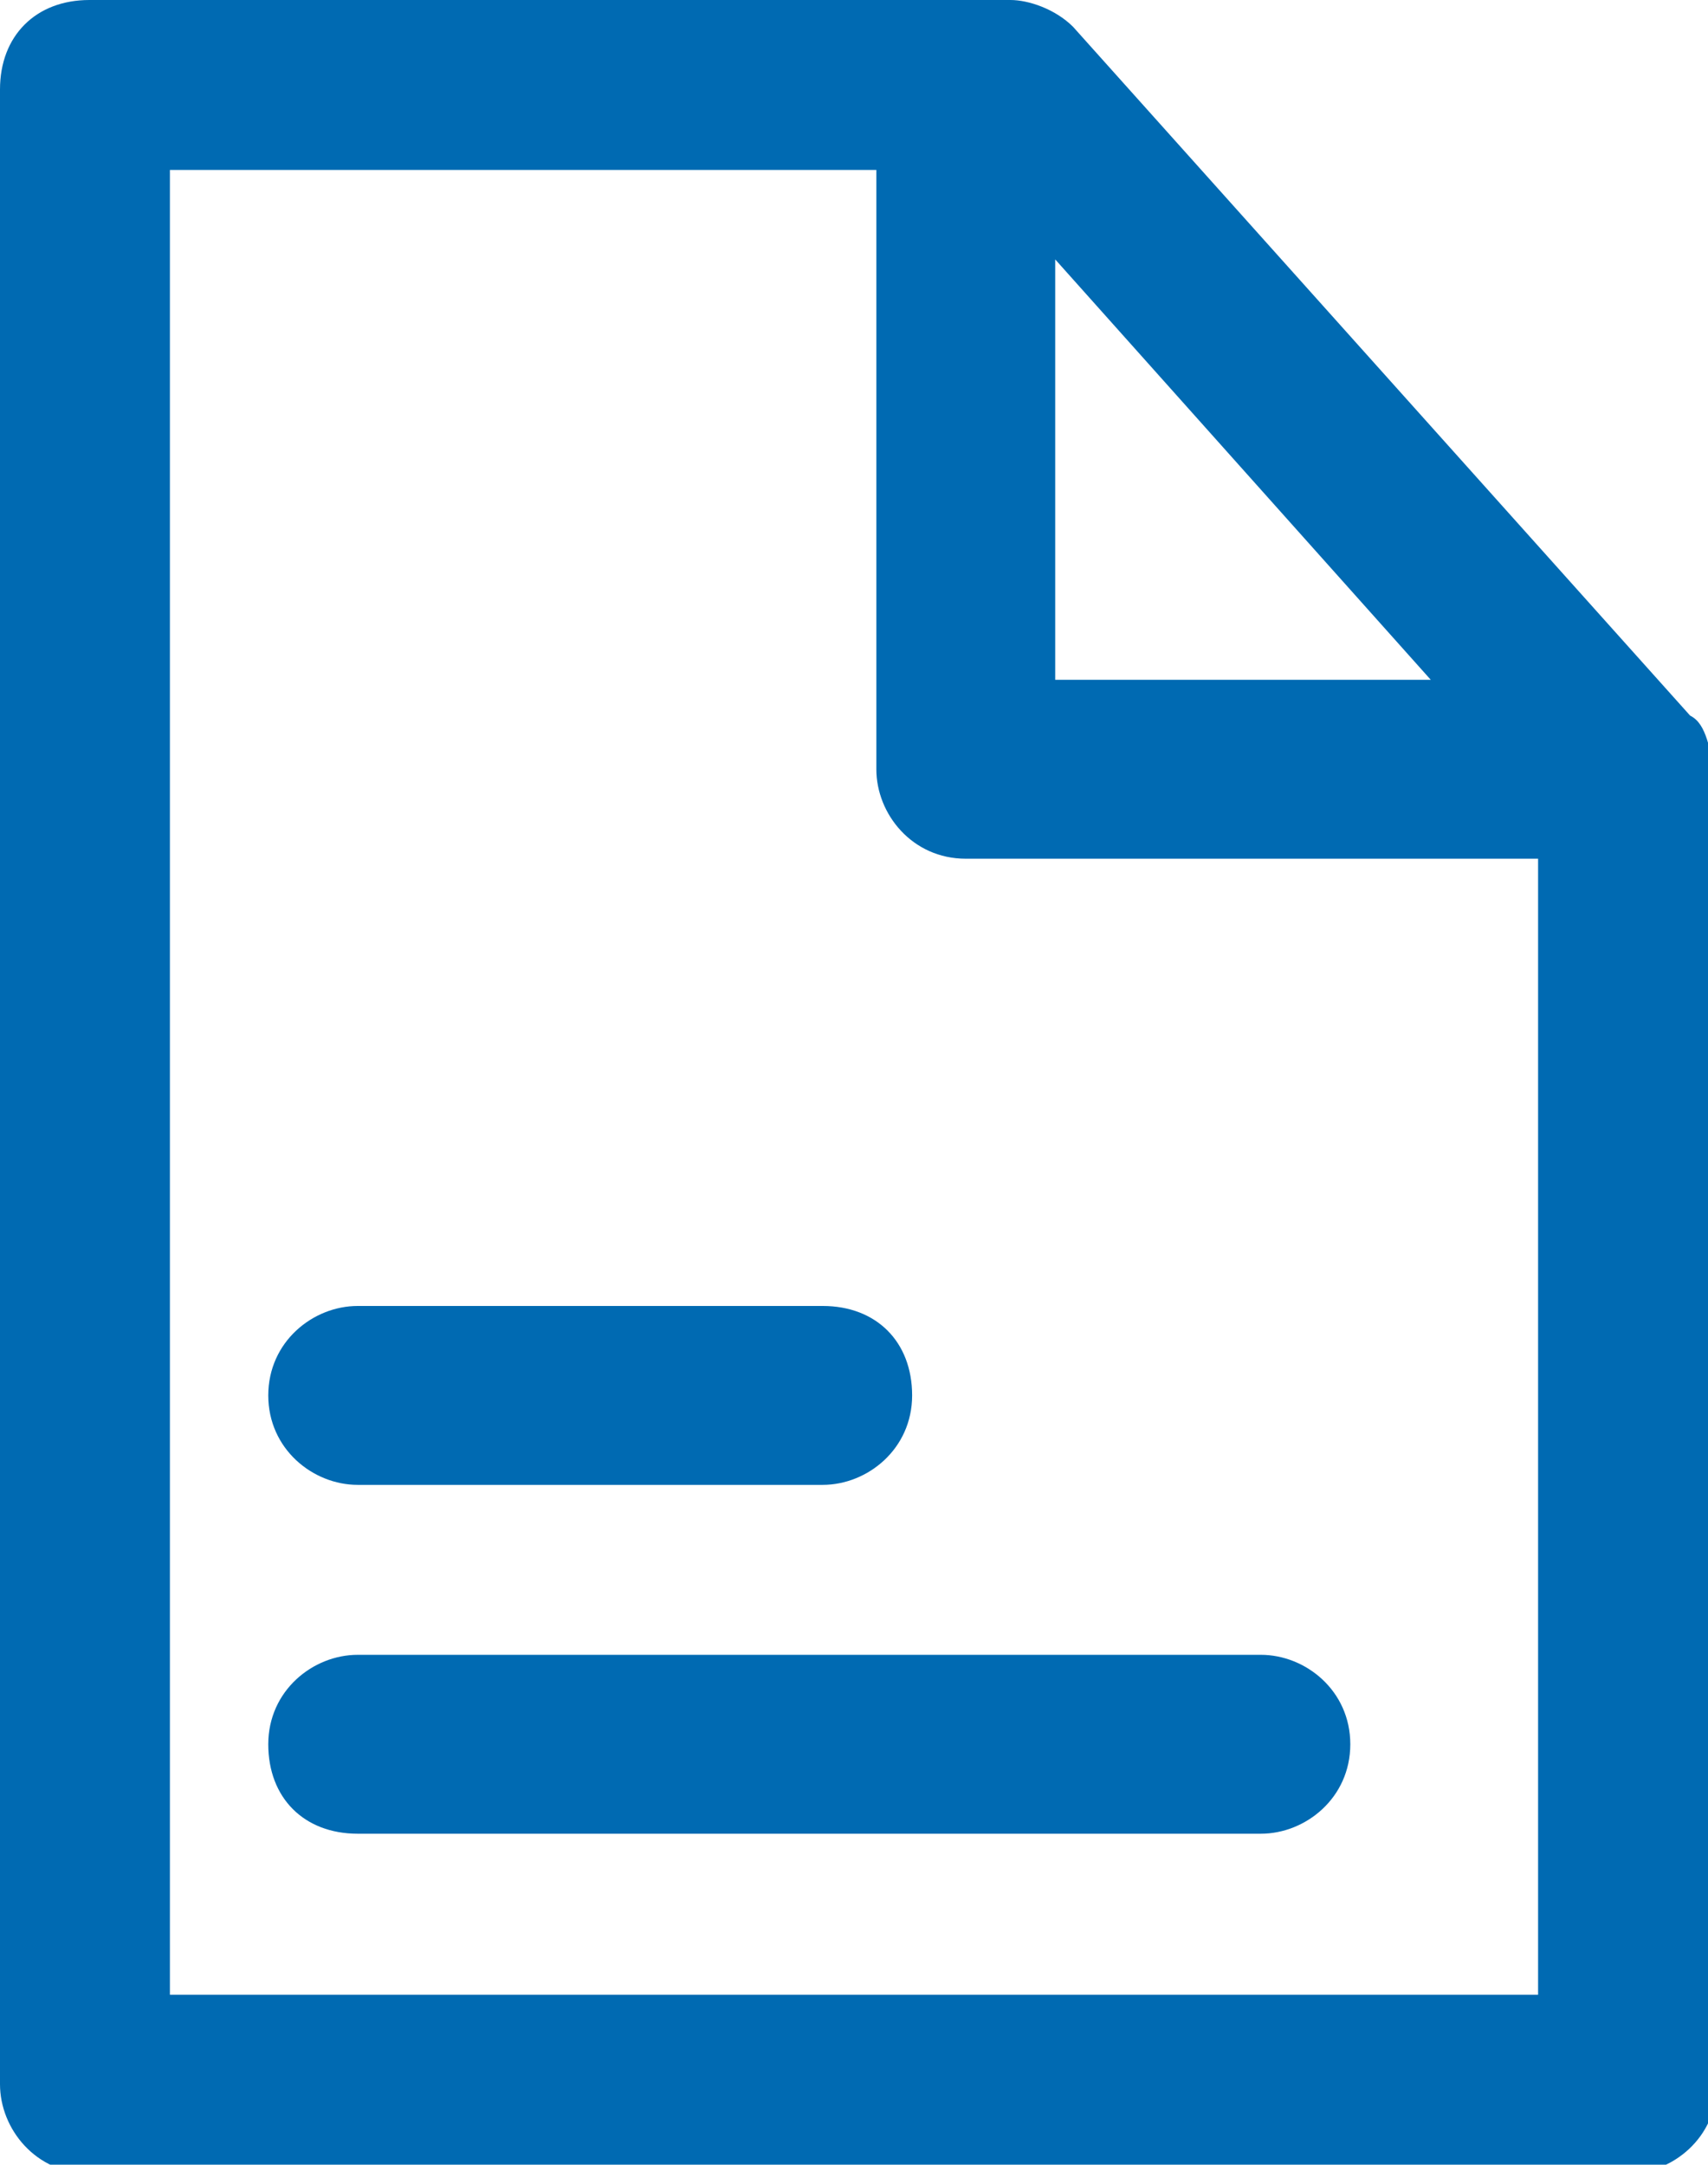
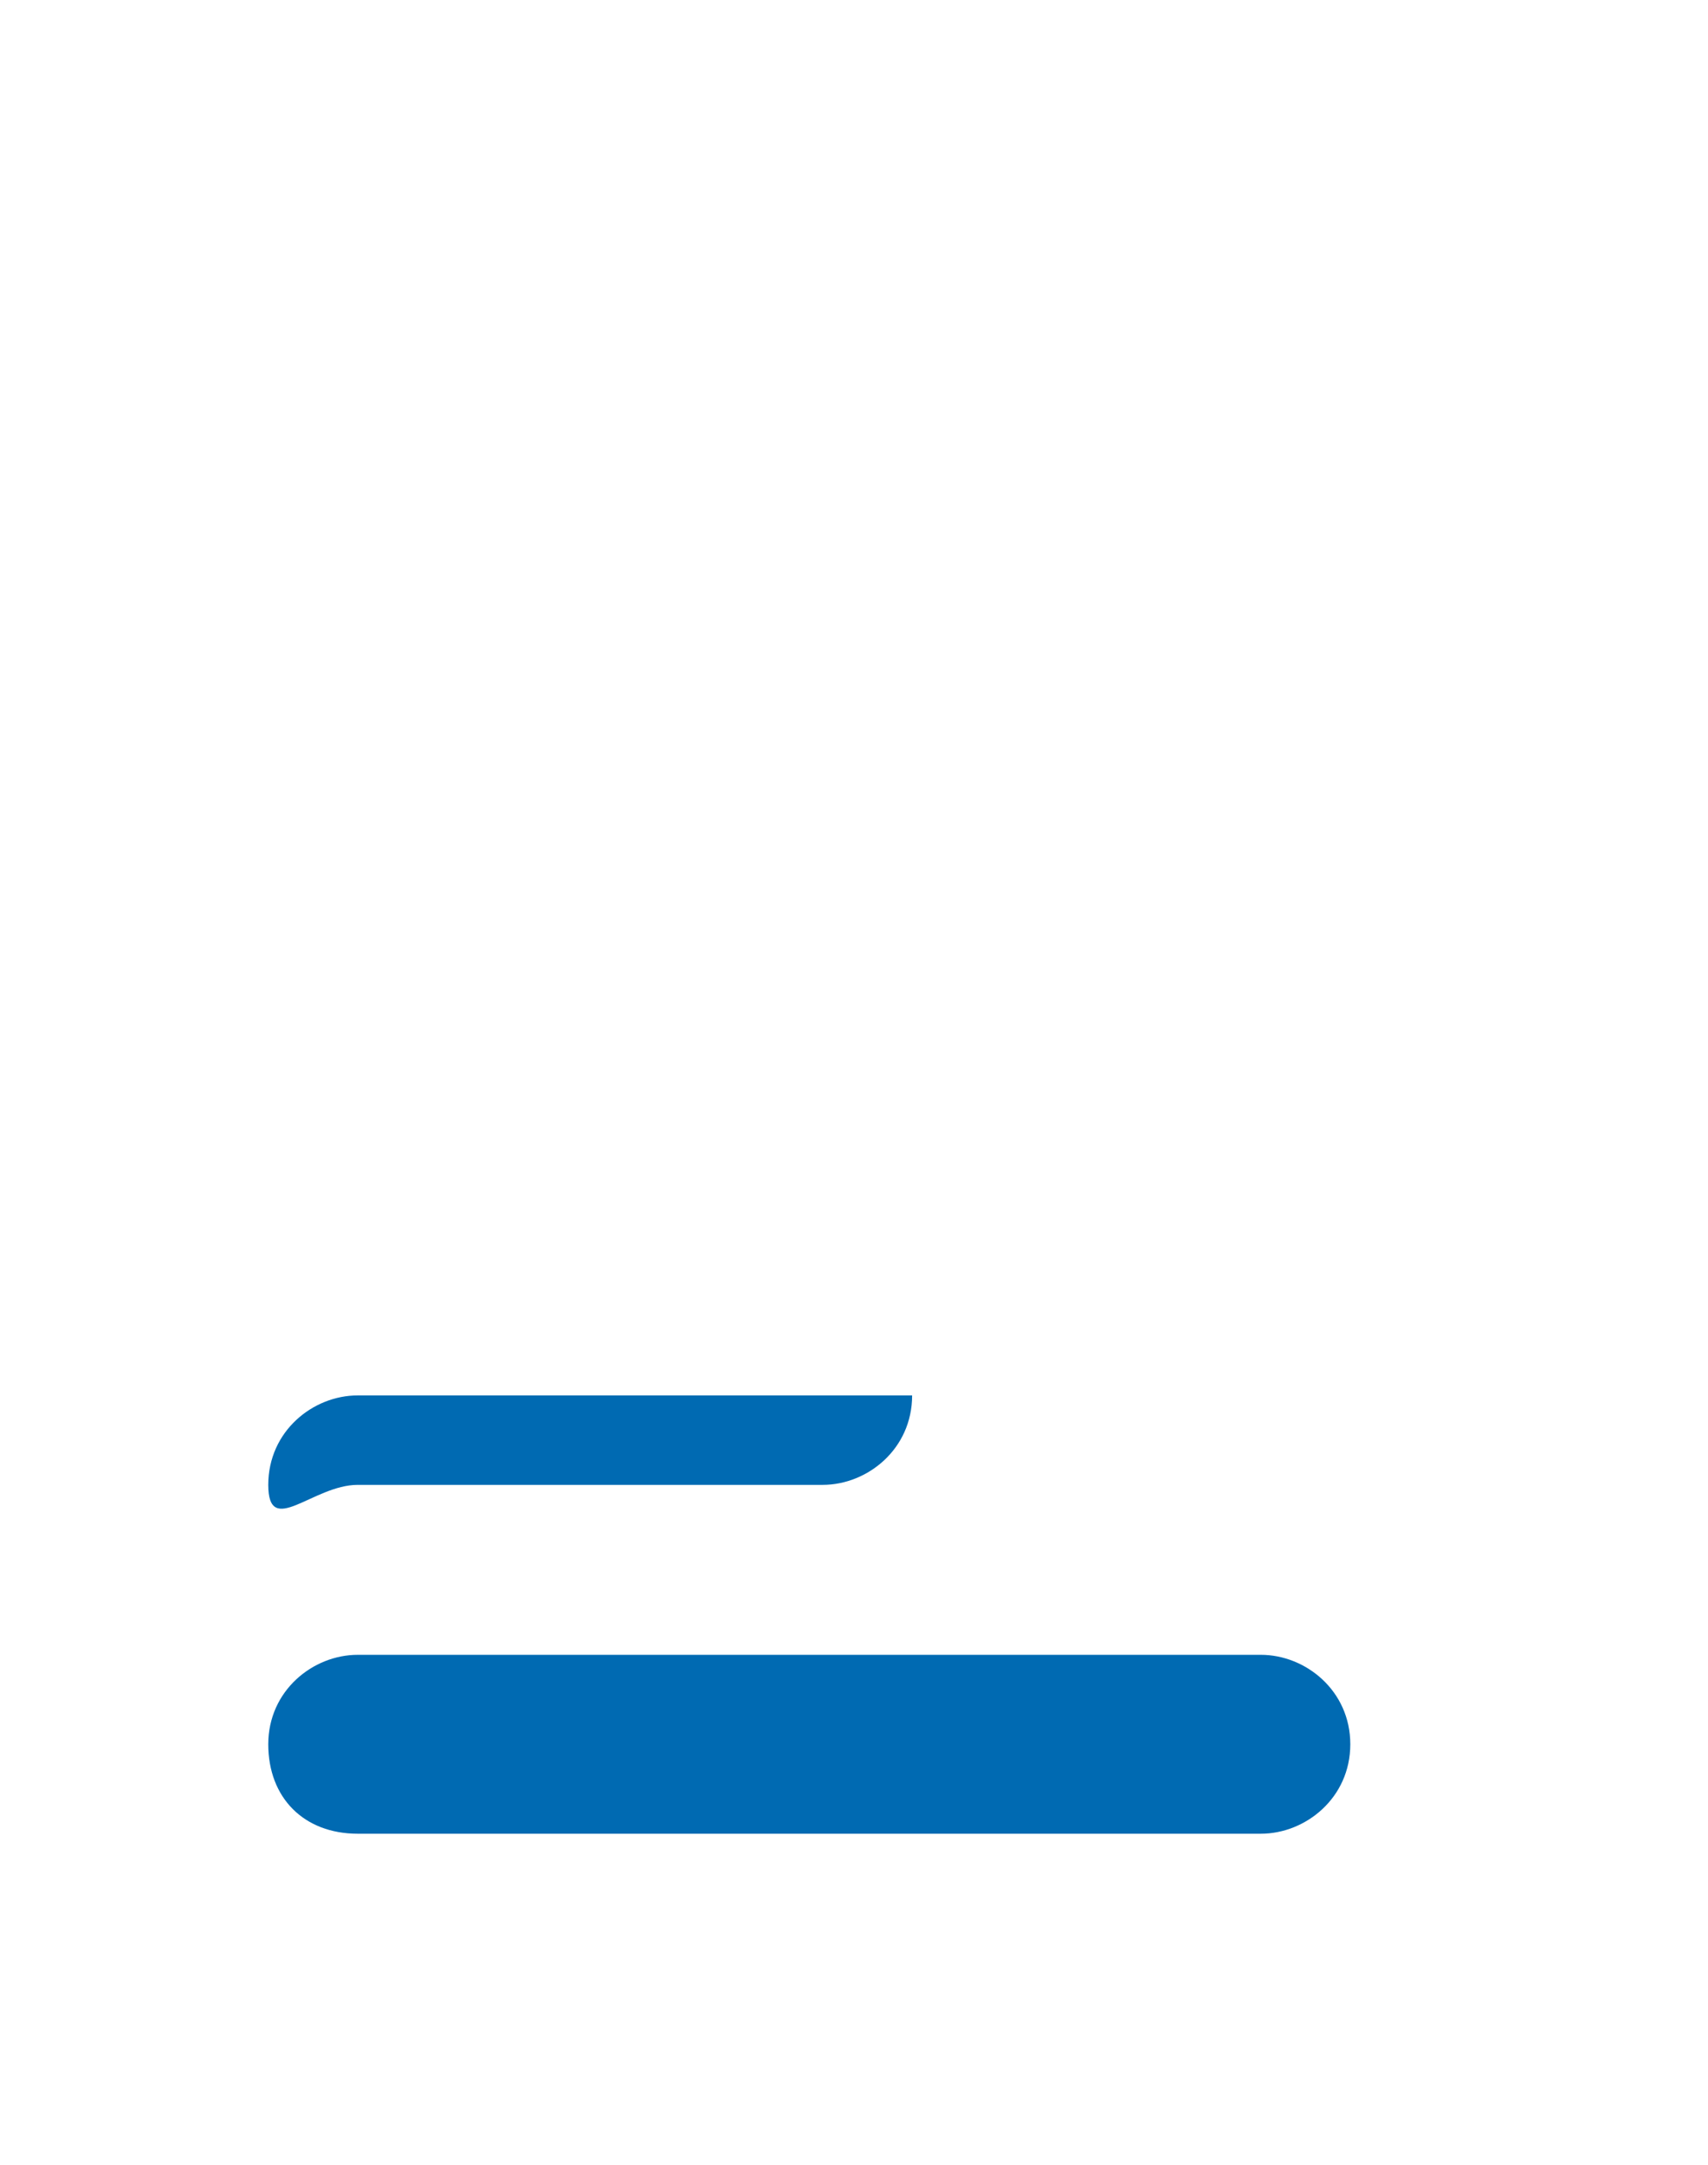
<svg xmlns="http://www.w3.org/2000/svg" version="1.1" id="图层_1" x="0px" y="0px" viewBox="0 0 19.1 24.2" style="enable-background:new 0 0 19.1 24.2;" xml:space="preserve">
  <style type="text/css">
	.st0{fill:#006ab2;}
</style>
  <g>
-     <path class="st0" d="M18.9,8L12,0.3C11.8,0.1,11.5,0,11.3,0H1C0.4,0,0,0.4,0,1v22.3c0,0.5,0.4,1,1,1h17.2c0.5,0,1-0.4,1-1V8.6   C19.1,8.4,19.1,8.1,18.9,8z M16,7.6h-4.2V2.9L16,7.6z M1.9,22.3V1.9h7.9v6.7c0,0.5,0.4,1,1,1h6.4v12.7H1.9z" />
    <path class="st0" d="M14.1,18.5H4c-0.5,0-1,0.4-1,1s0.4,1,1,1h10.1c0.5,0,1-0.4,1-1S14.6,18.5,14.1,18.5z" />
-     <path class="st0" d="M4,16.6h5.2c0.5,0,1-0.4,1-1s-0.4-1-1-1H4c-0.5,0-1,0.4-1,1S3.5,16.6,4,16.6z" />
+     <path class="st0" d="M4,16.6h5.2c0.5,0,1-0.4,1-1H4c-0.5,0-1,0.4-1,1S3.5,16.6,4,16.6z" />
  </g>
</svg>